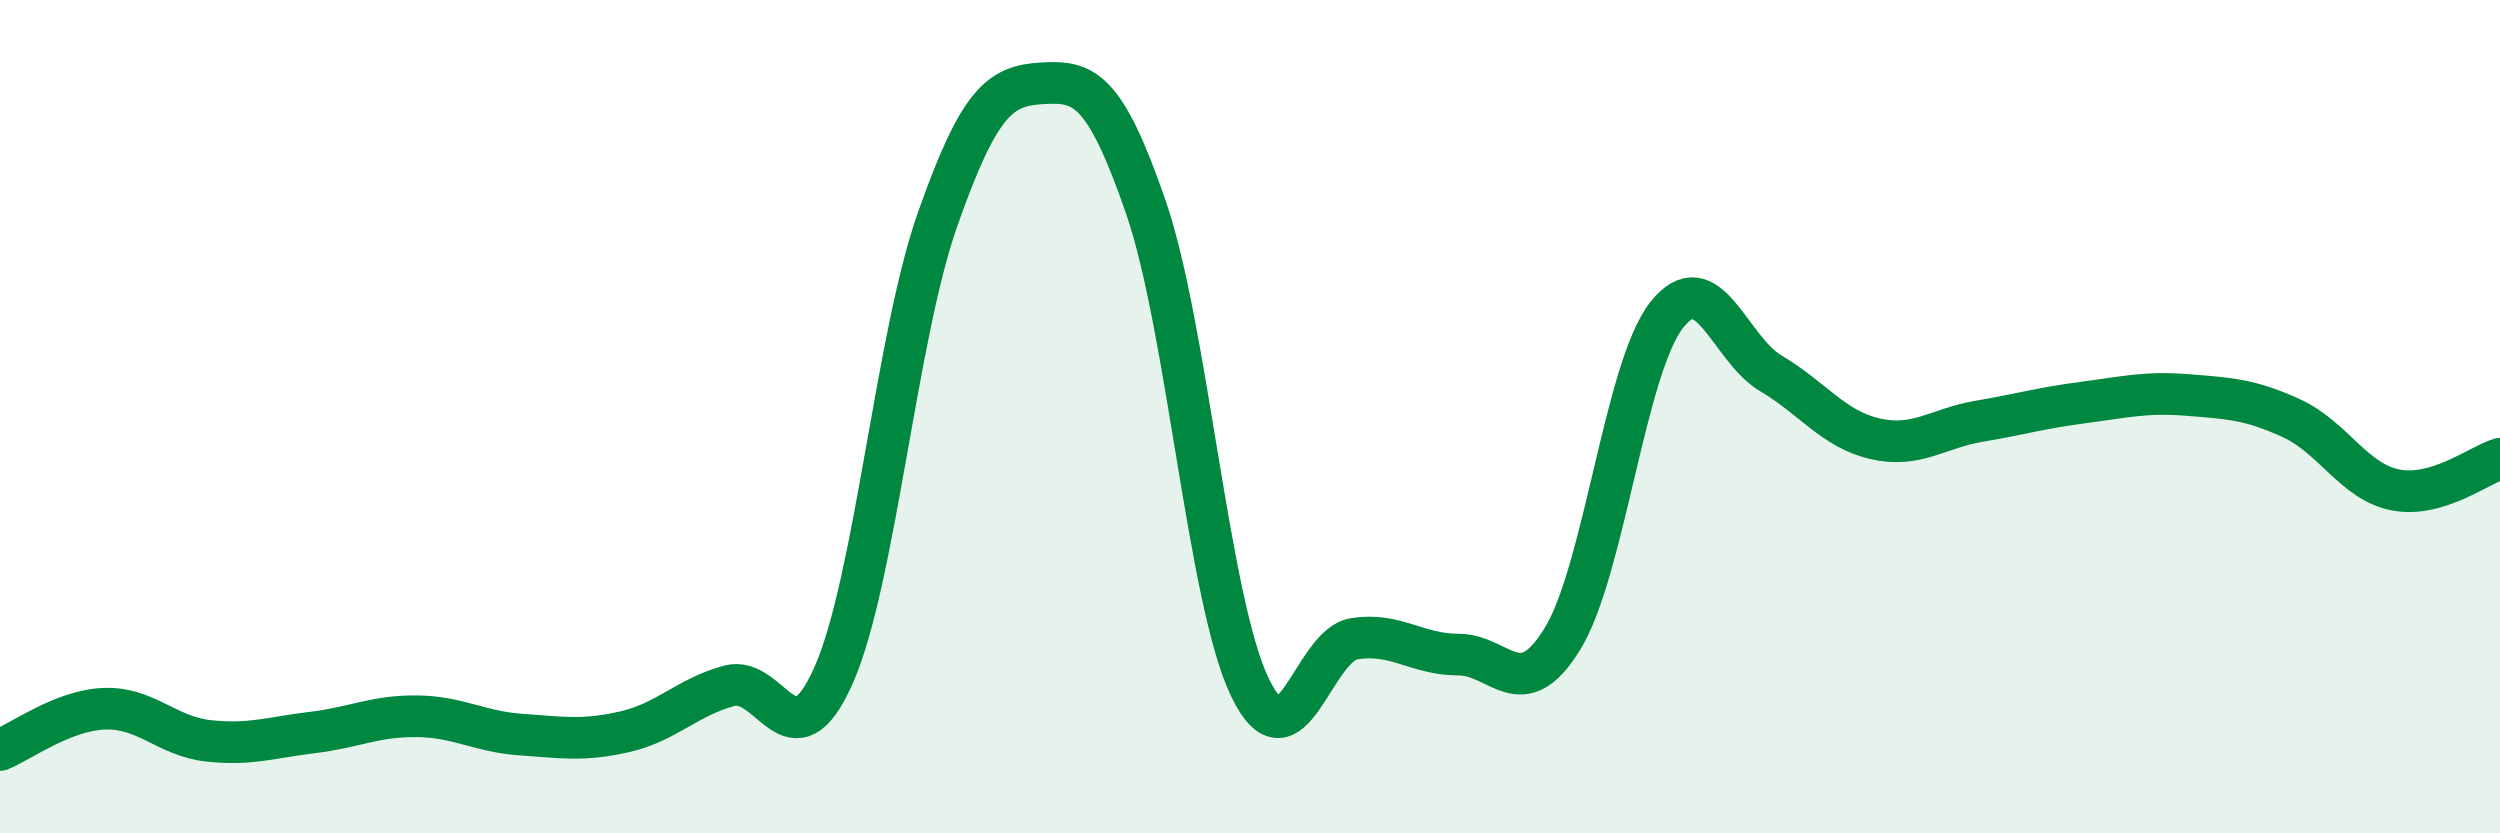
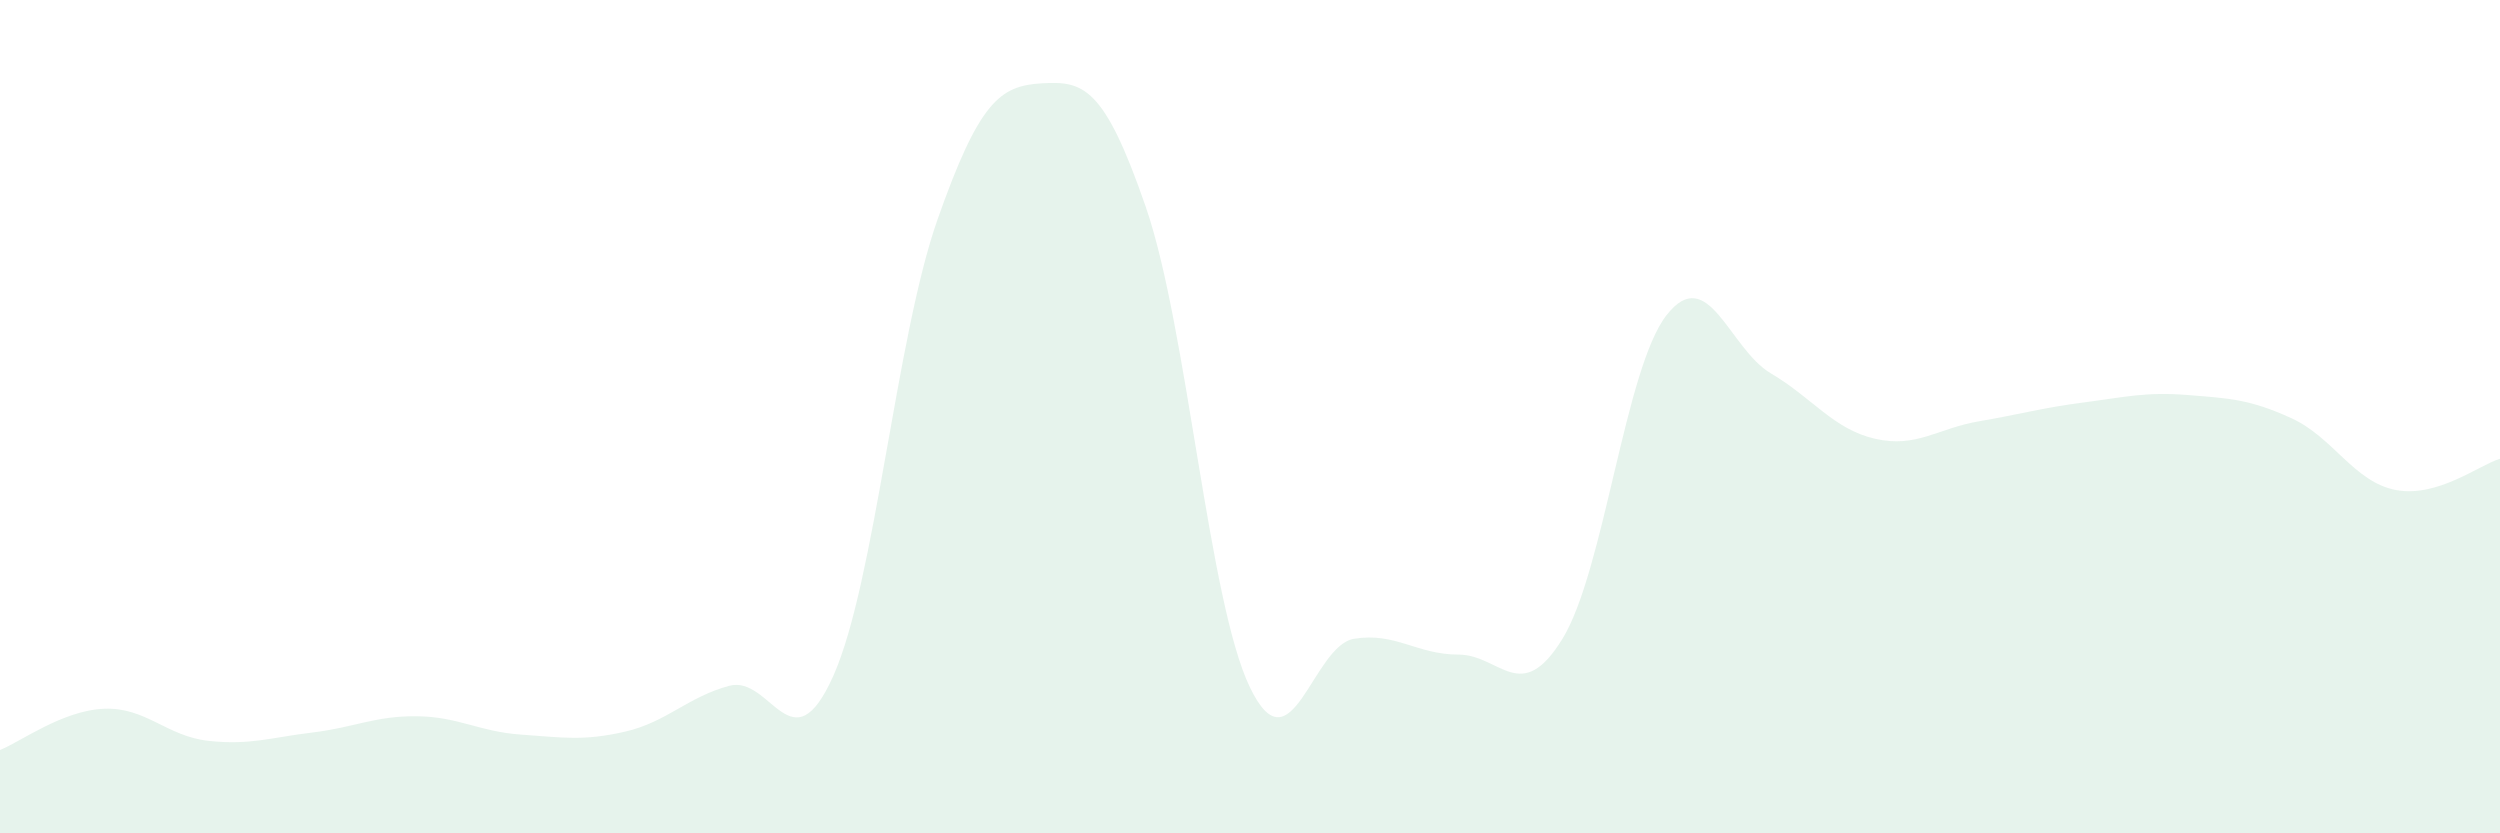
<svg xmlns="http://www.w3.org/2000/svg" width="60" height="20" viewBox="0 0 60 20">
  <path d="M 0,18 C 0.5,17.8 1.5,17.05 2.5,17.01 C 3.5,16.97 4,17.67 5,17.78 C 6,17.89 6.5,17.7 7.5,17.58 C 8.5,17.46 9,17.18 10,17.19 C 11,17.2 11.5,17.56 12.5,17.63 C 13.5,17.7 14,17.79 15,17.56 C 16,17.33 16.5,16.73 17.5,16.46 C 18.5,16.19 19,18.46 20,16.22 C 21,13.98 21.5,8.11 22.5,5.27 C 23.5,2.43 24,2.06 25,2 C 26,1.94 26.5,2.07 27.5,4.97 C 28.5,7.87 29,14.43 30,16.5 C 31,18.57 31.5,15.49 32.5,15.33 C 33.5,15.17 34,15.71 35,15.71 C 36,15.71 36.5,16.96 37.5,15.33 C 38.5,13.7 39,8.83 40,7.56 C 41,6.29 41.5,8.37 42.5,8.96 C 43.5,9.55 44,10.3 45,10.53 C 46,10.76 46.5,10.28 47.5,10.11 C 48.5,9.94 49,9.79 50,9.66 C 51,9.53 51.5,9.4 52.5,9.48 C 53.5,9.56 54,9.58 55,10.04 C 56,10.5 56.5,11.57 57.5,11.76 C 58.5,11.95 59.5,11.16 60,11.01L60 20L0 20Z" fill="#008740" opacity="0.1" stroke-linecap="round" stroke-linejoin="round" />
-   <path d="M 0,18 C 0.5,17.8 1.5,17.05 2.5,17.01 C 3.5,16.97 4,17.67 5,17.78 C 6,17.89 6.5,17.7 7.5,17.58 C 8.5,17.46 9,17.18 10,17.19 C 11,17.2 11.5,17.56 12.5,17.63 C 13.5,17.7 14,17.79 15,17.56 C 16,17.33 16.5,16.73 17.5,16.46 C 18.5,16.19 19,18.46 20,16.22 C 21,13.98 21.5,8.11 22.5,5.27 C 23.5,2.43 24,2.06 25,2 C 26,1.94 26.5,2.07 27.5,4.97 C 28.5,7.87 29,14.43 30,16.5 C 31,18.57 31.5,15.49 32.5,15.33 C 33.5,15.17 34,15.71 35,15.71 C 36,15.71 36.5,16.96 37.5,15.33 C 38.5,13.7 39,8.83 40,7.56 C 41,6.29 41.5,8.37 42.5,8.96 C 43.5,9.55 44,10.3 45,10.53 C 46,10.76 46.5,10.28 47.5,10.11 C 48.5,9.94 49,9.79 50,9.66 C 51,9.53 51.5,9.4 52.5,9.48 C 53.5,9.56 54,9.58 55,10.04 C 56,10.5 56.5,11.57 57.5,11.76 C 58.5,11.95 59.5,11.16 60,11.01" stroke="#008740" stroke-width="1" fill="none" stroke-linecap="round" stroke-linejoin="round" />
</svg>